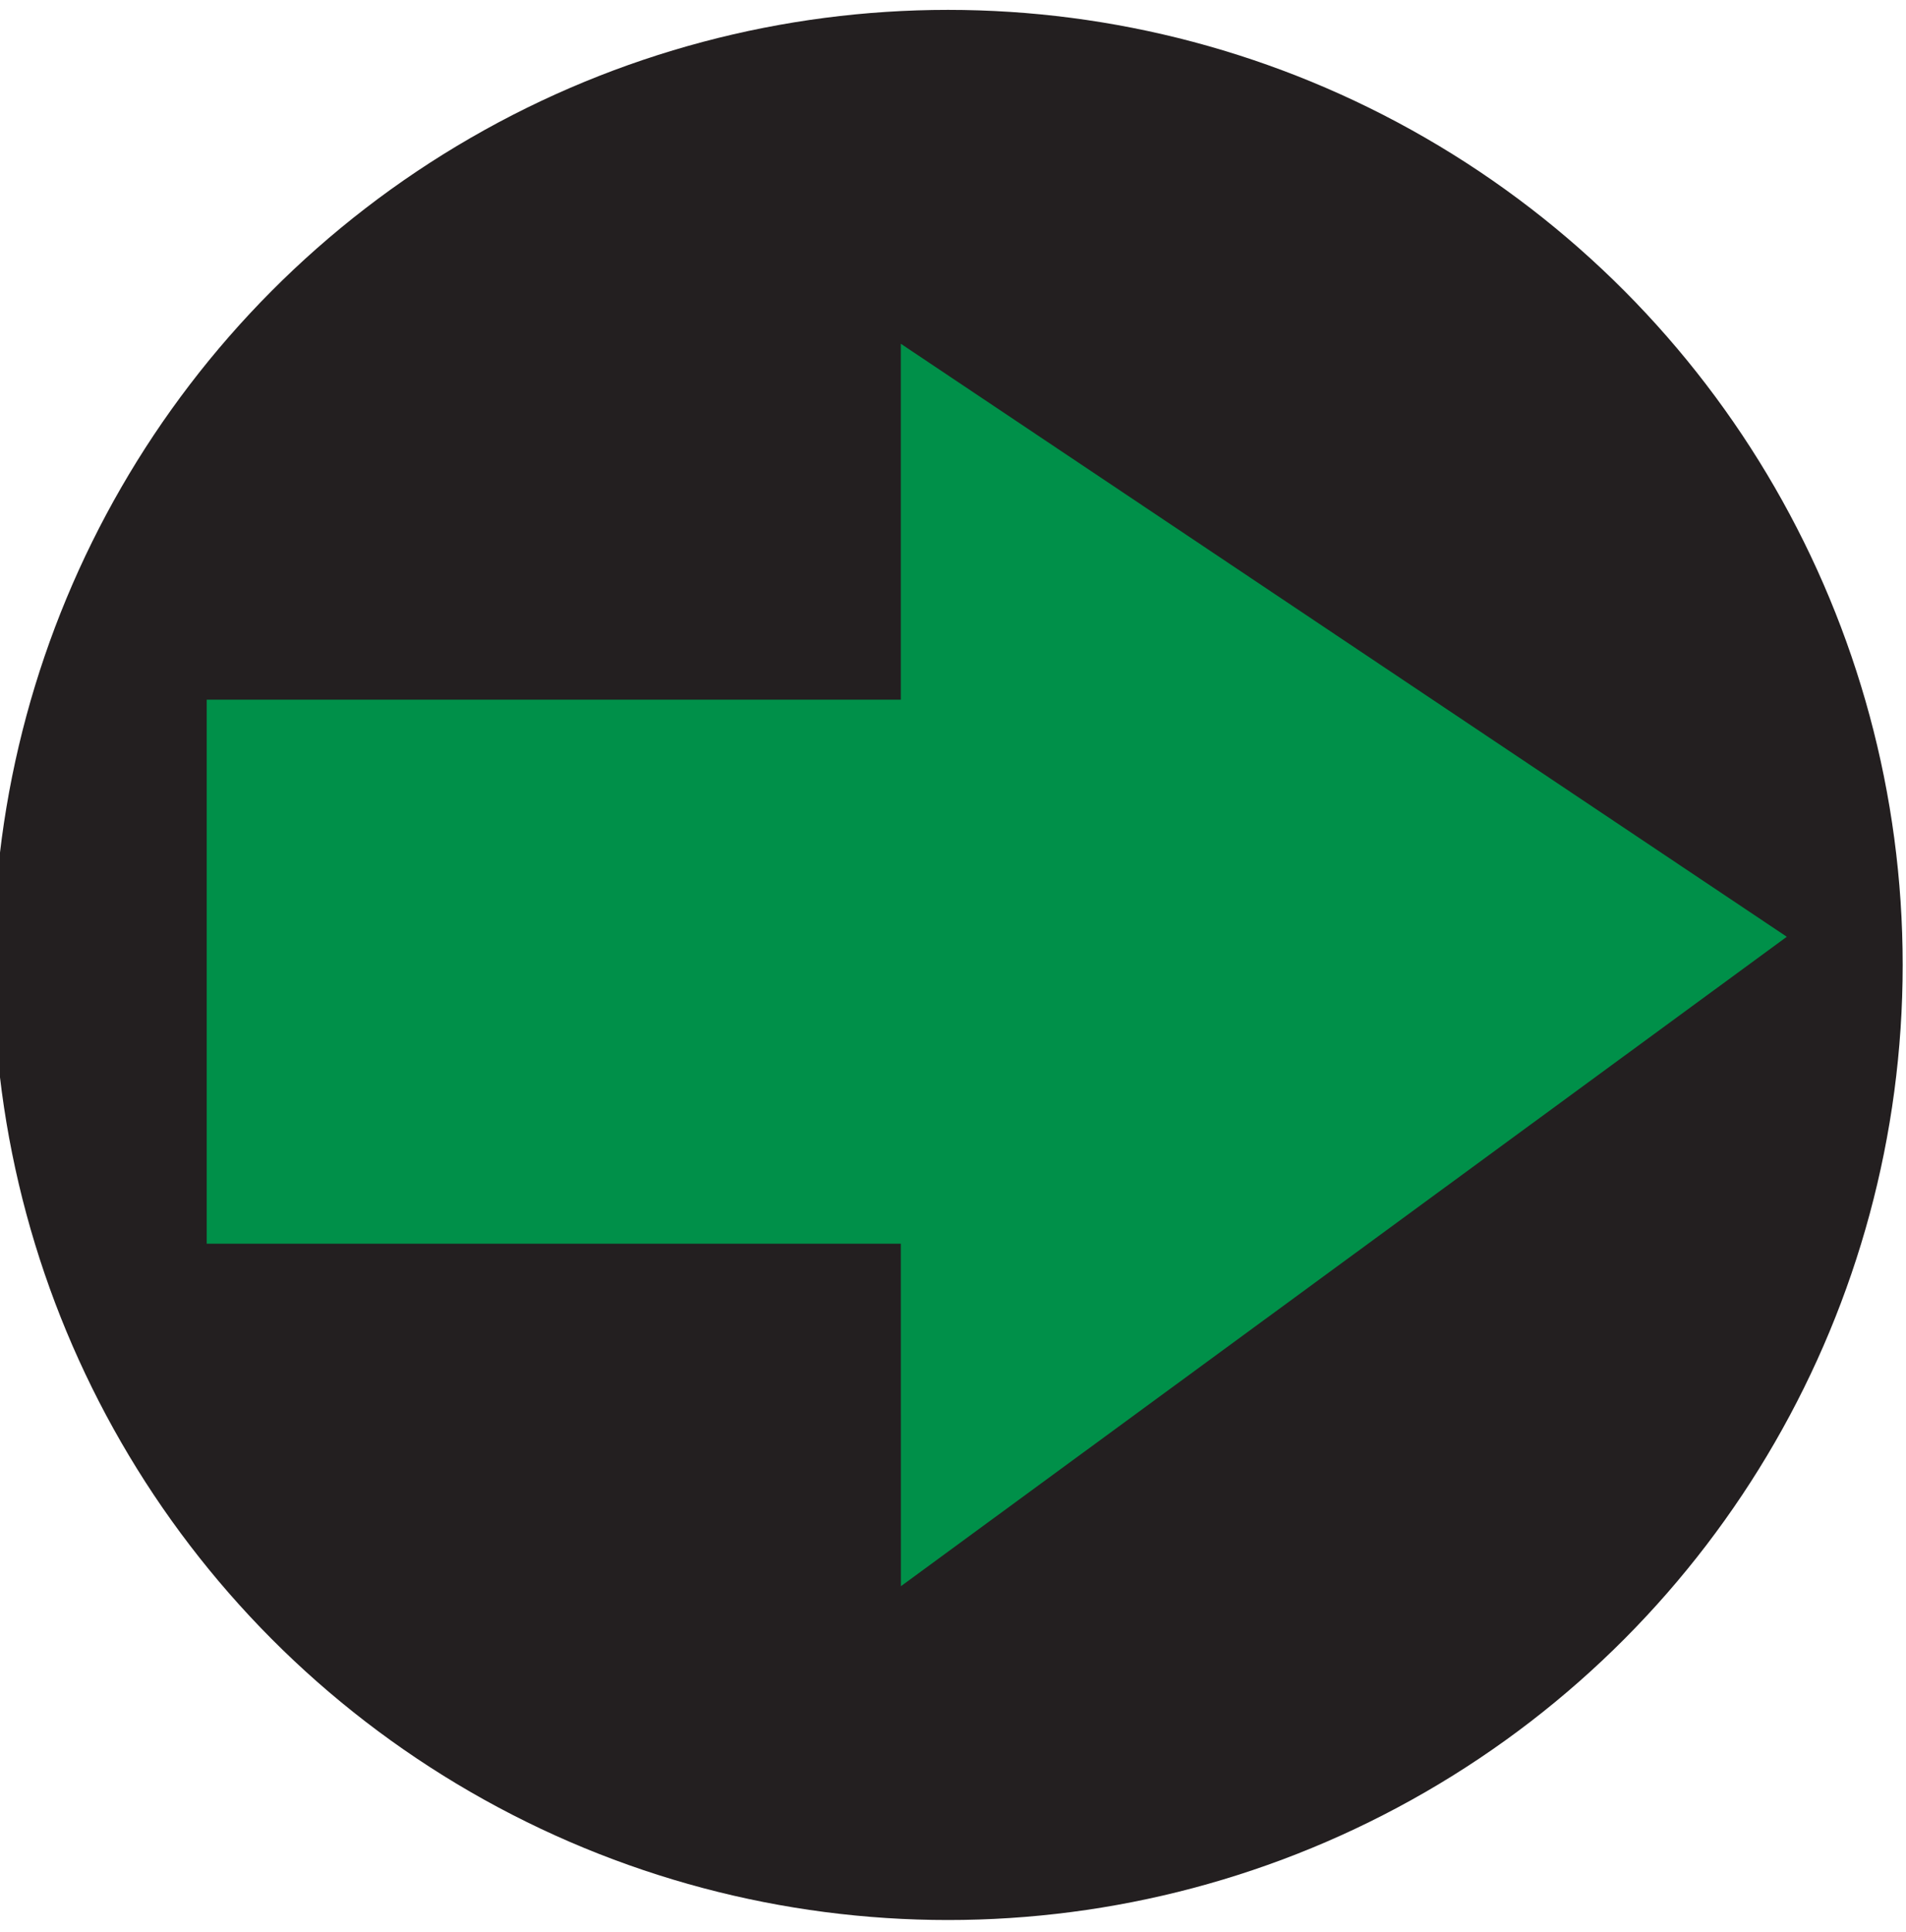
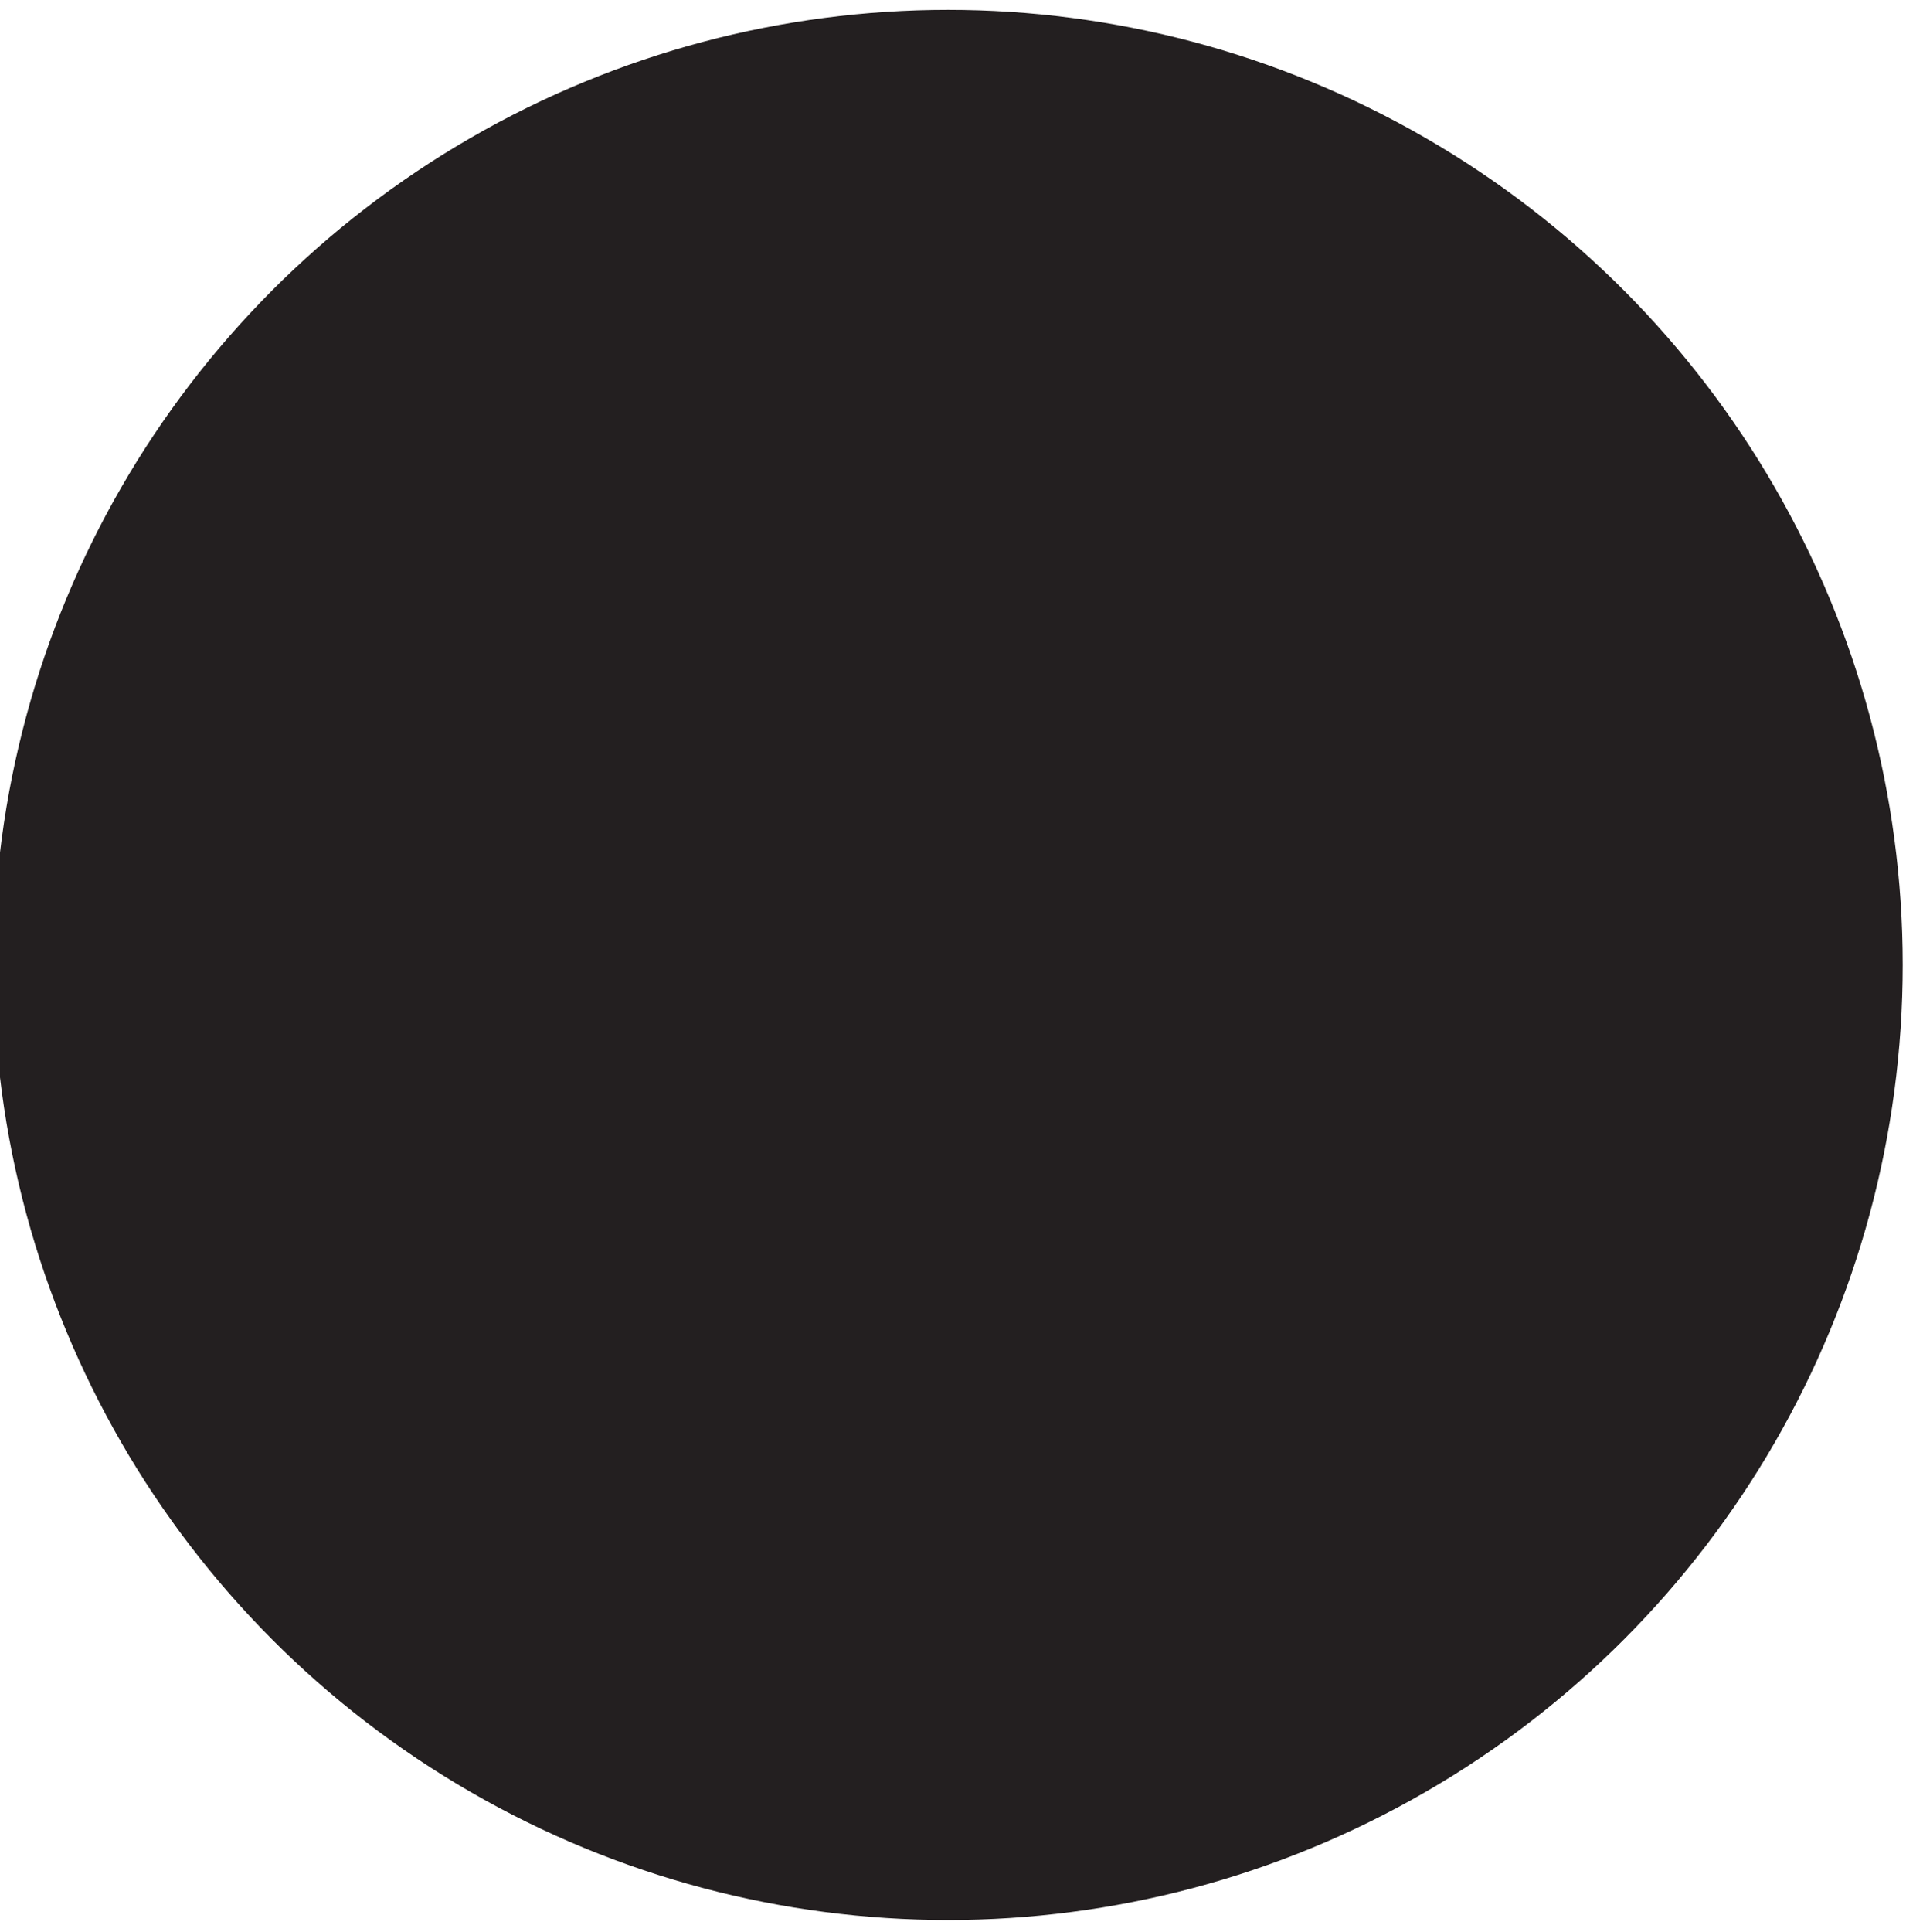
<svg xmlns="http://www.w3.org/2000/svg" version="1.1" id="Layer_1" x="0px" y="0px" width="28.75px" height="29.125px" viewBox="0 0 28.75 29.125" enable-background="new 0 0 28.75 29.125" xml:space="preserve">
  <circle fill="#231F20" cx="14.3" cy="14.549" r="14.4" />
-   <polyline fill="#009049" points="13.588,5.183 13.588,10.549 3.118,10.549 3.118,18.752 13.588,18.752 13.589,23.916 26.952,14.124   13.588,5.183 " />
</svg>